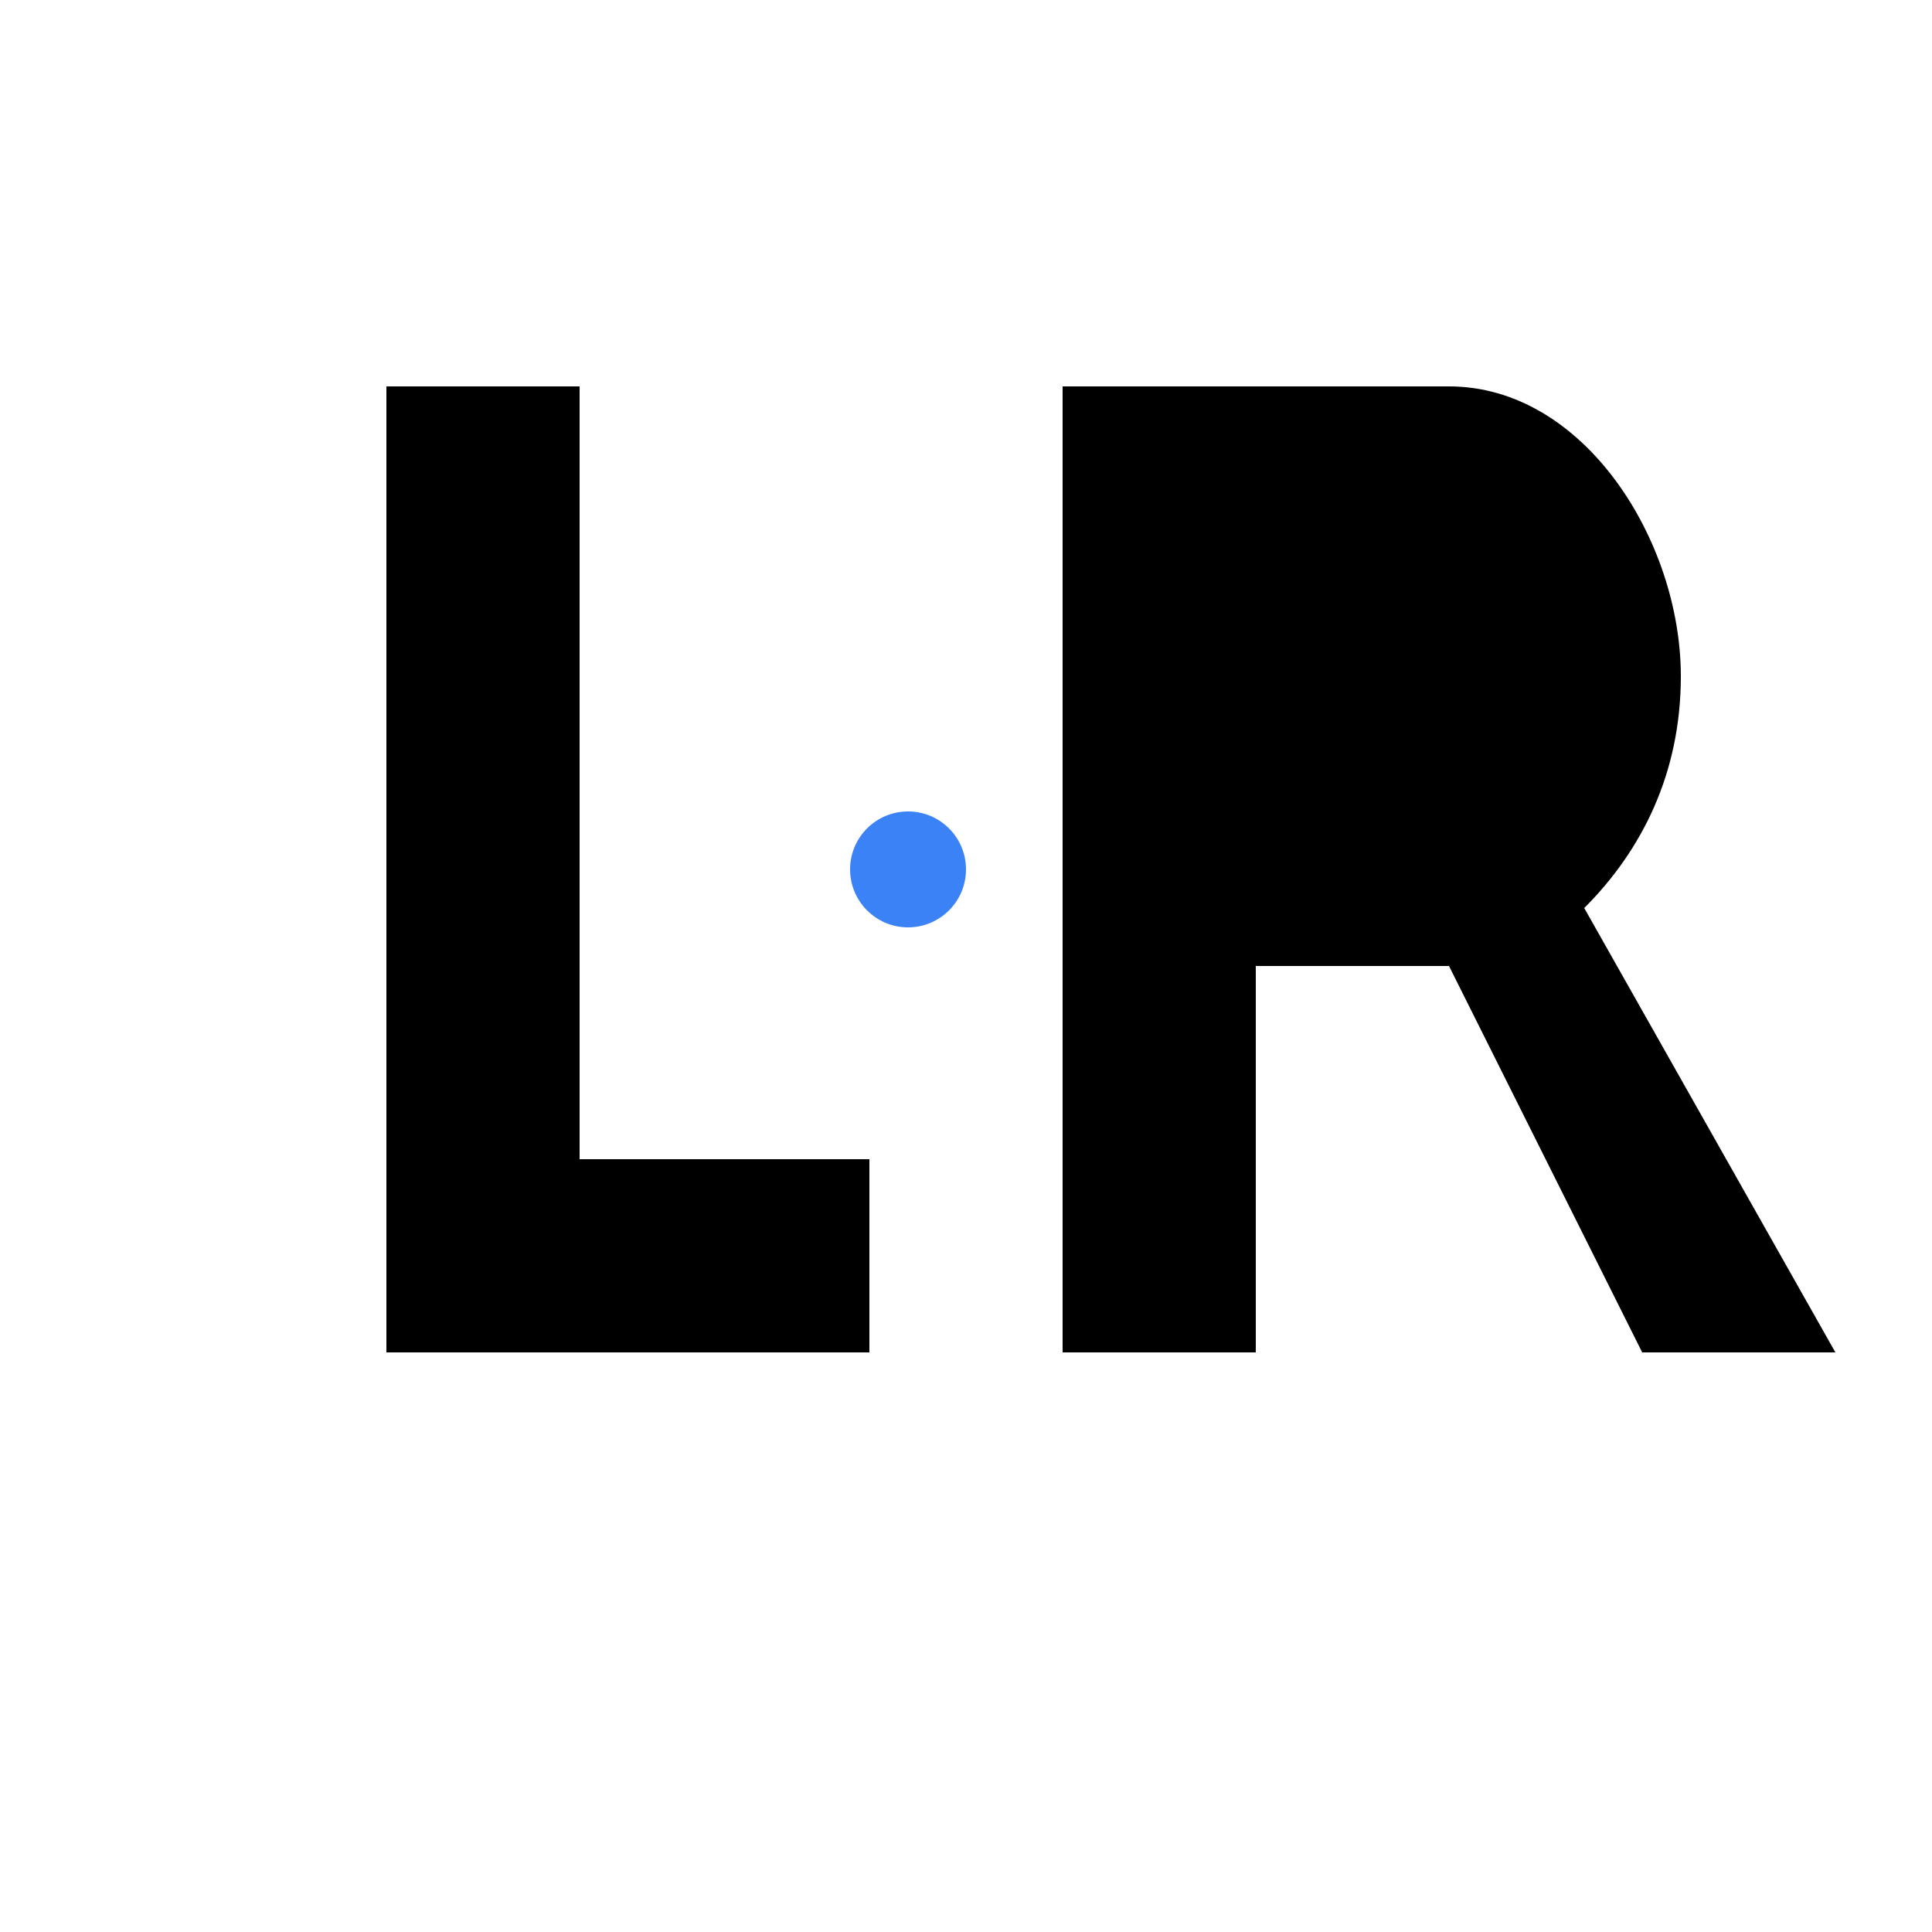
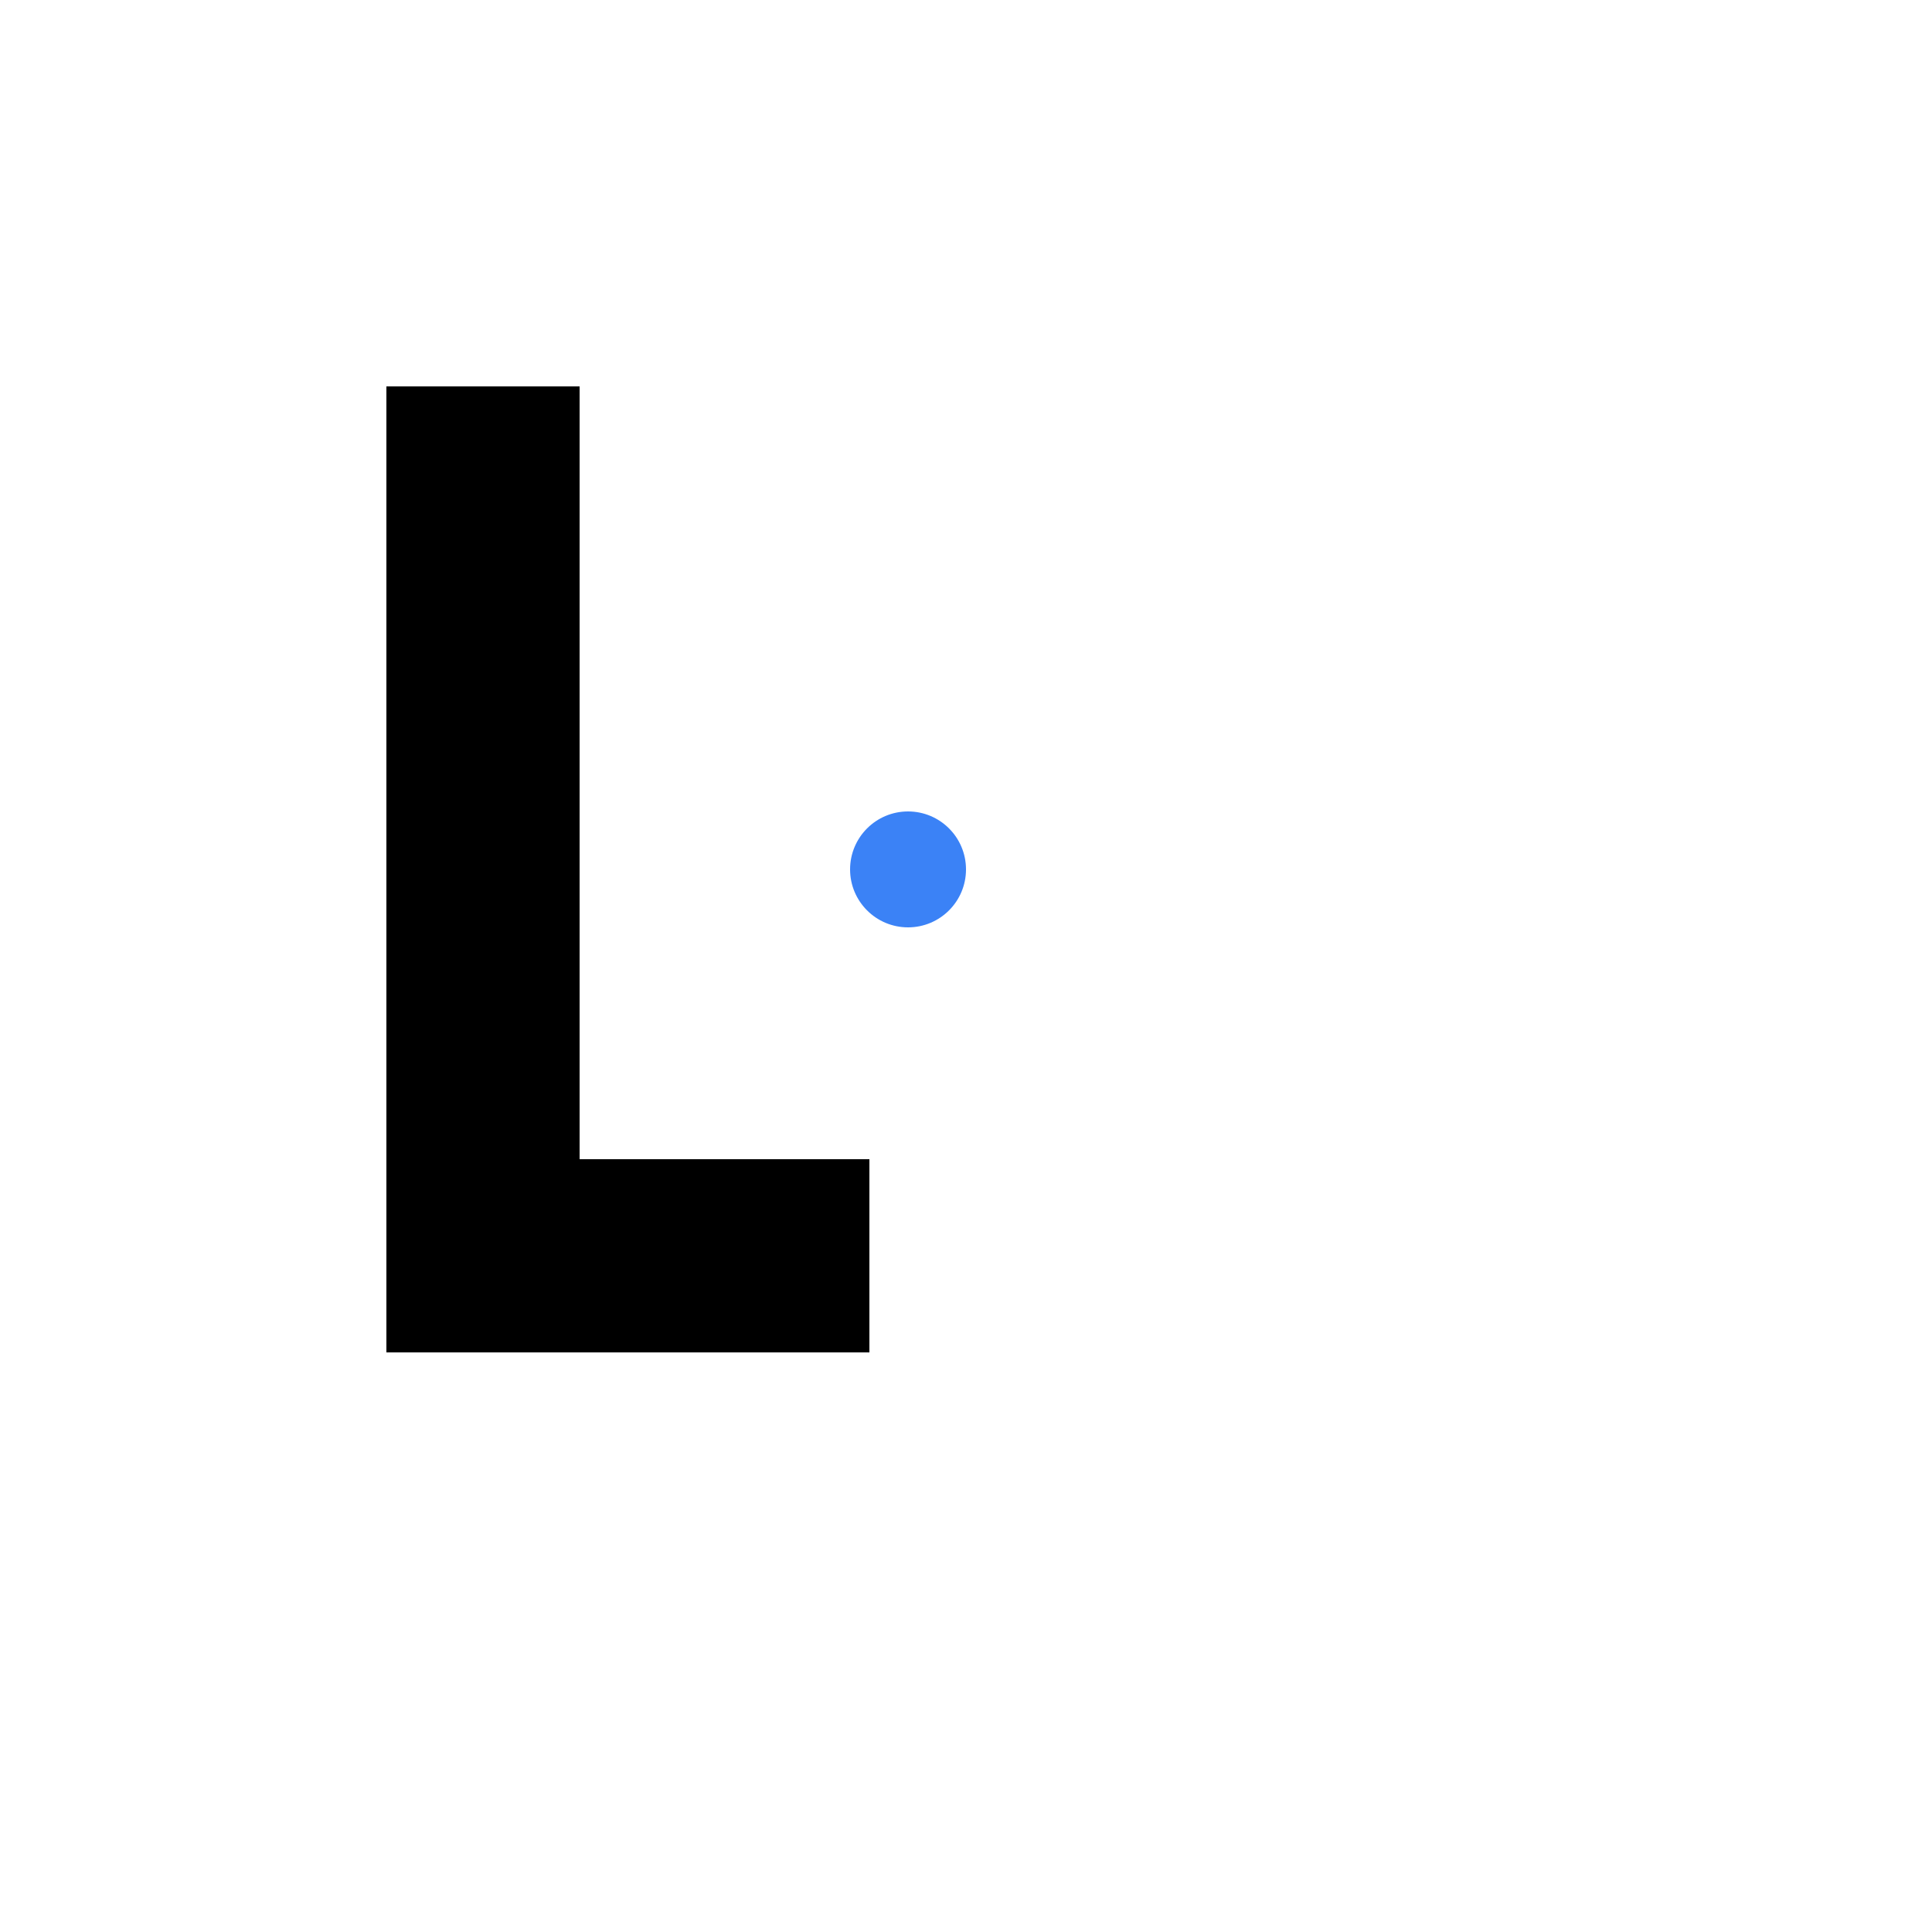
<svg xmlns="http://www.w3.org/2000/svg" width="32" height="32" viewBox="0 0 100 100">
  <path d="M20 20 L20 70 L45 70 L45 60 L30 60 L30 20 Z" fill="#000000" />
-   <path d="M55 20 L55 70 L65 70 L65 50 L75 50 L85 70 L95 70 L82 47         C 85 44 87 40 87 35         C 87 28 82 20 75 20 Z        M 65 30 L65 40 L75 40         C 78 40 80 38 80 35         C 80 32 78 30 75 30 Z" fill="#000000" />
  <circle cx="47" cy="45" r="3" fill="#3b82f6" />
</svg>